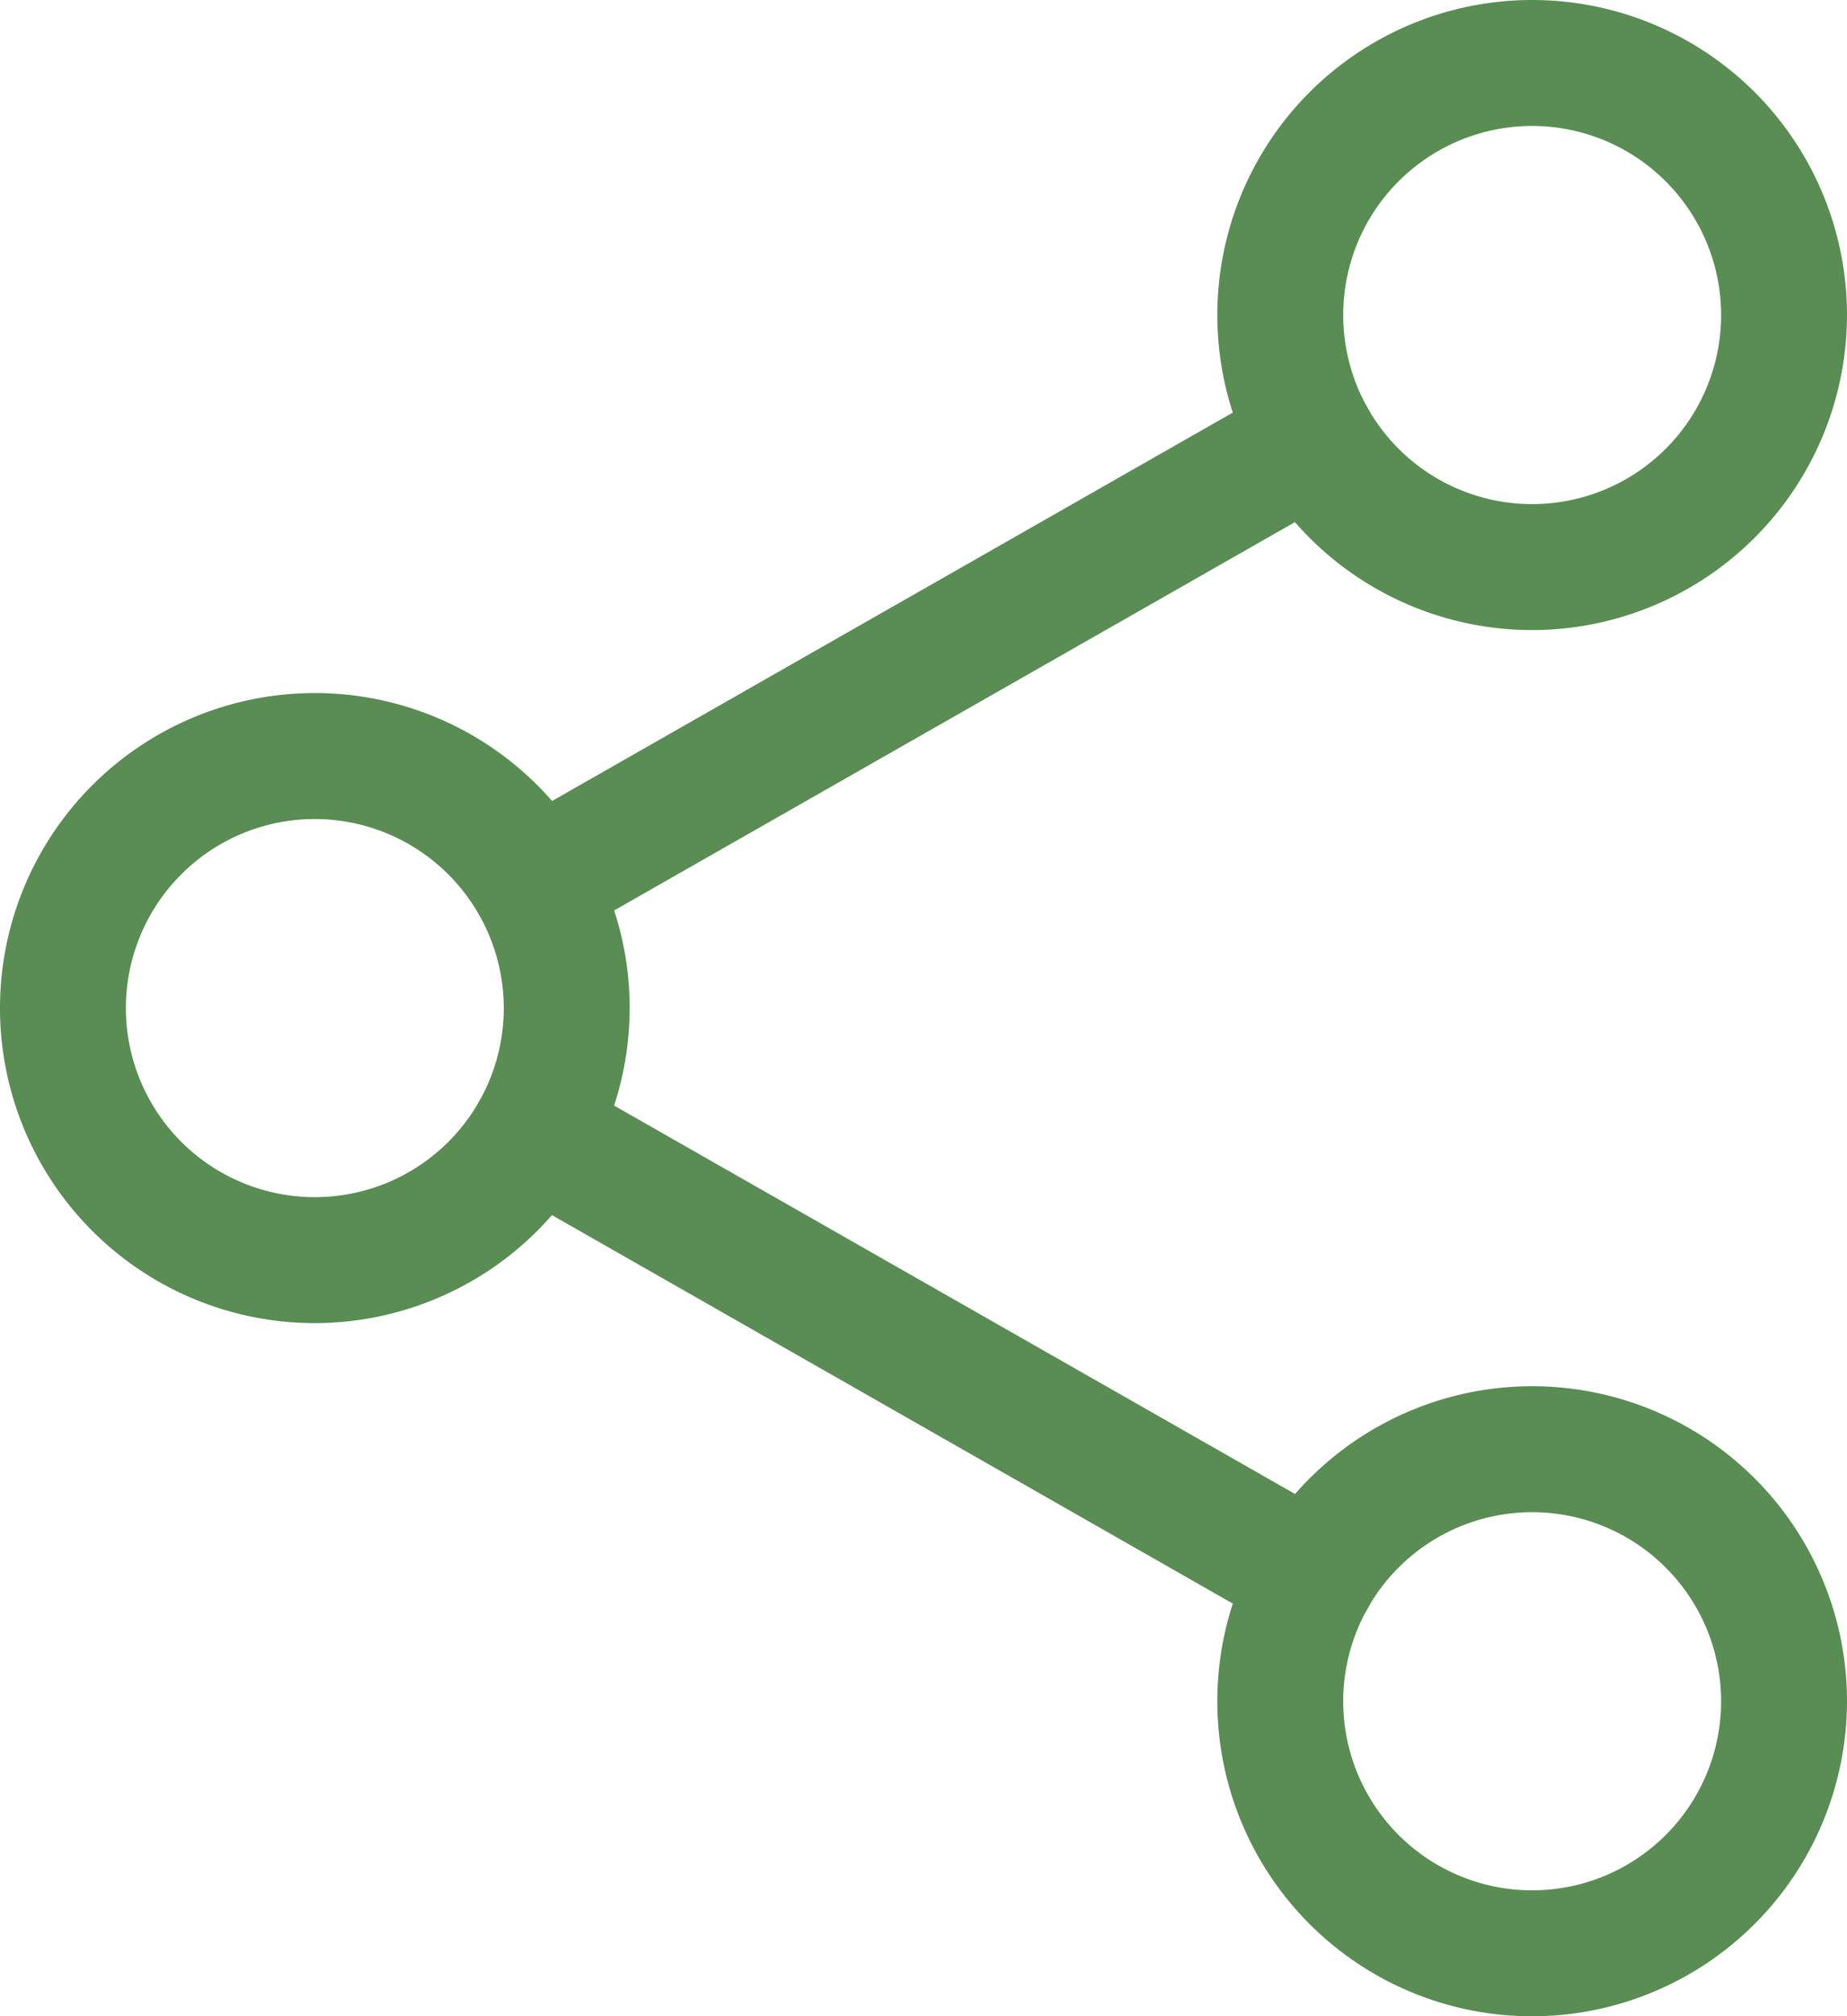
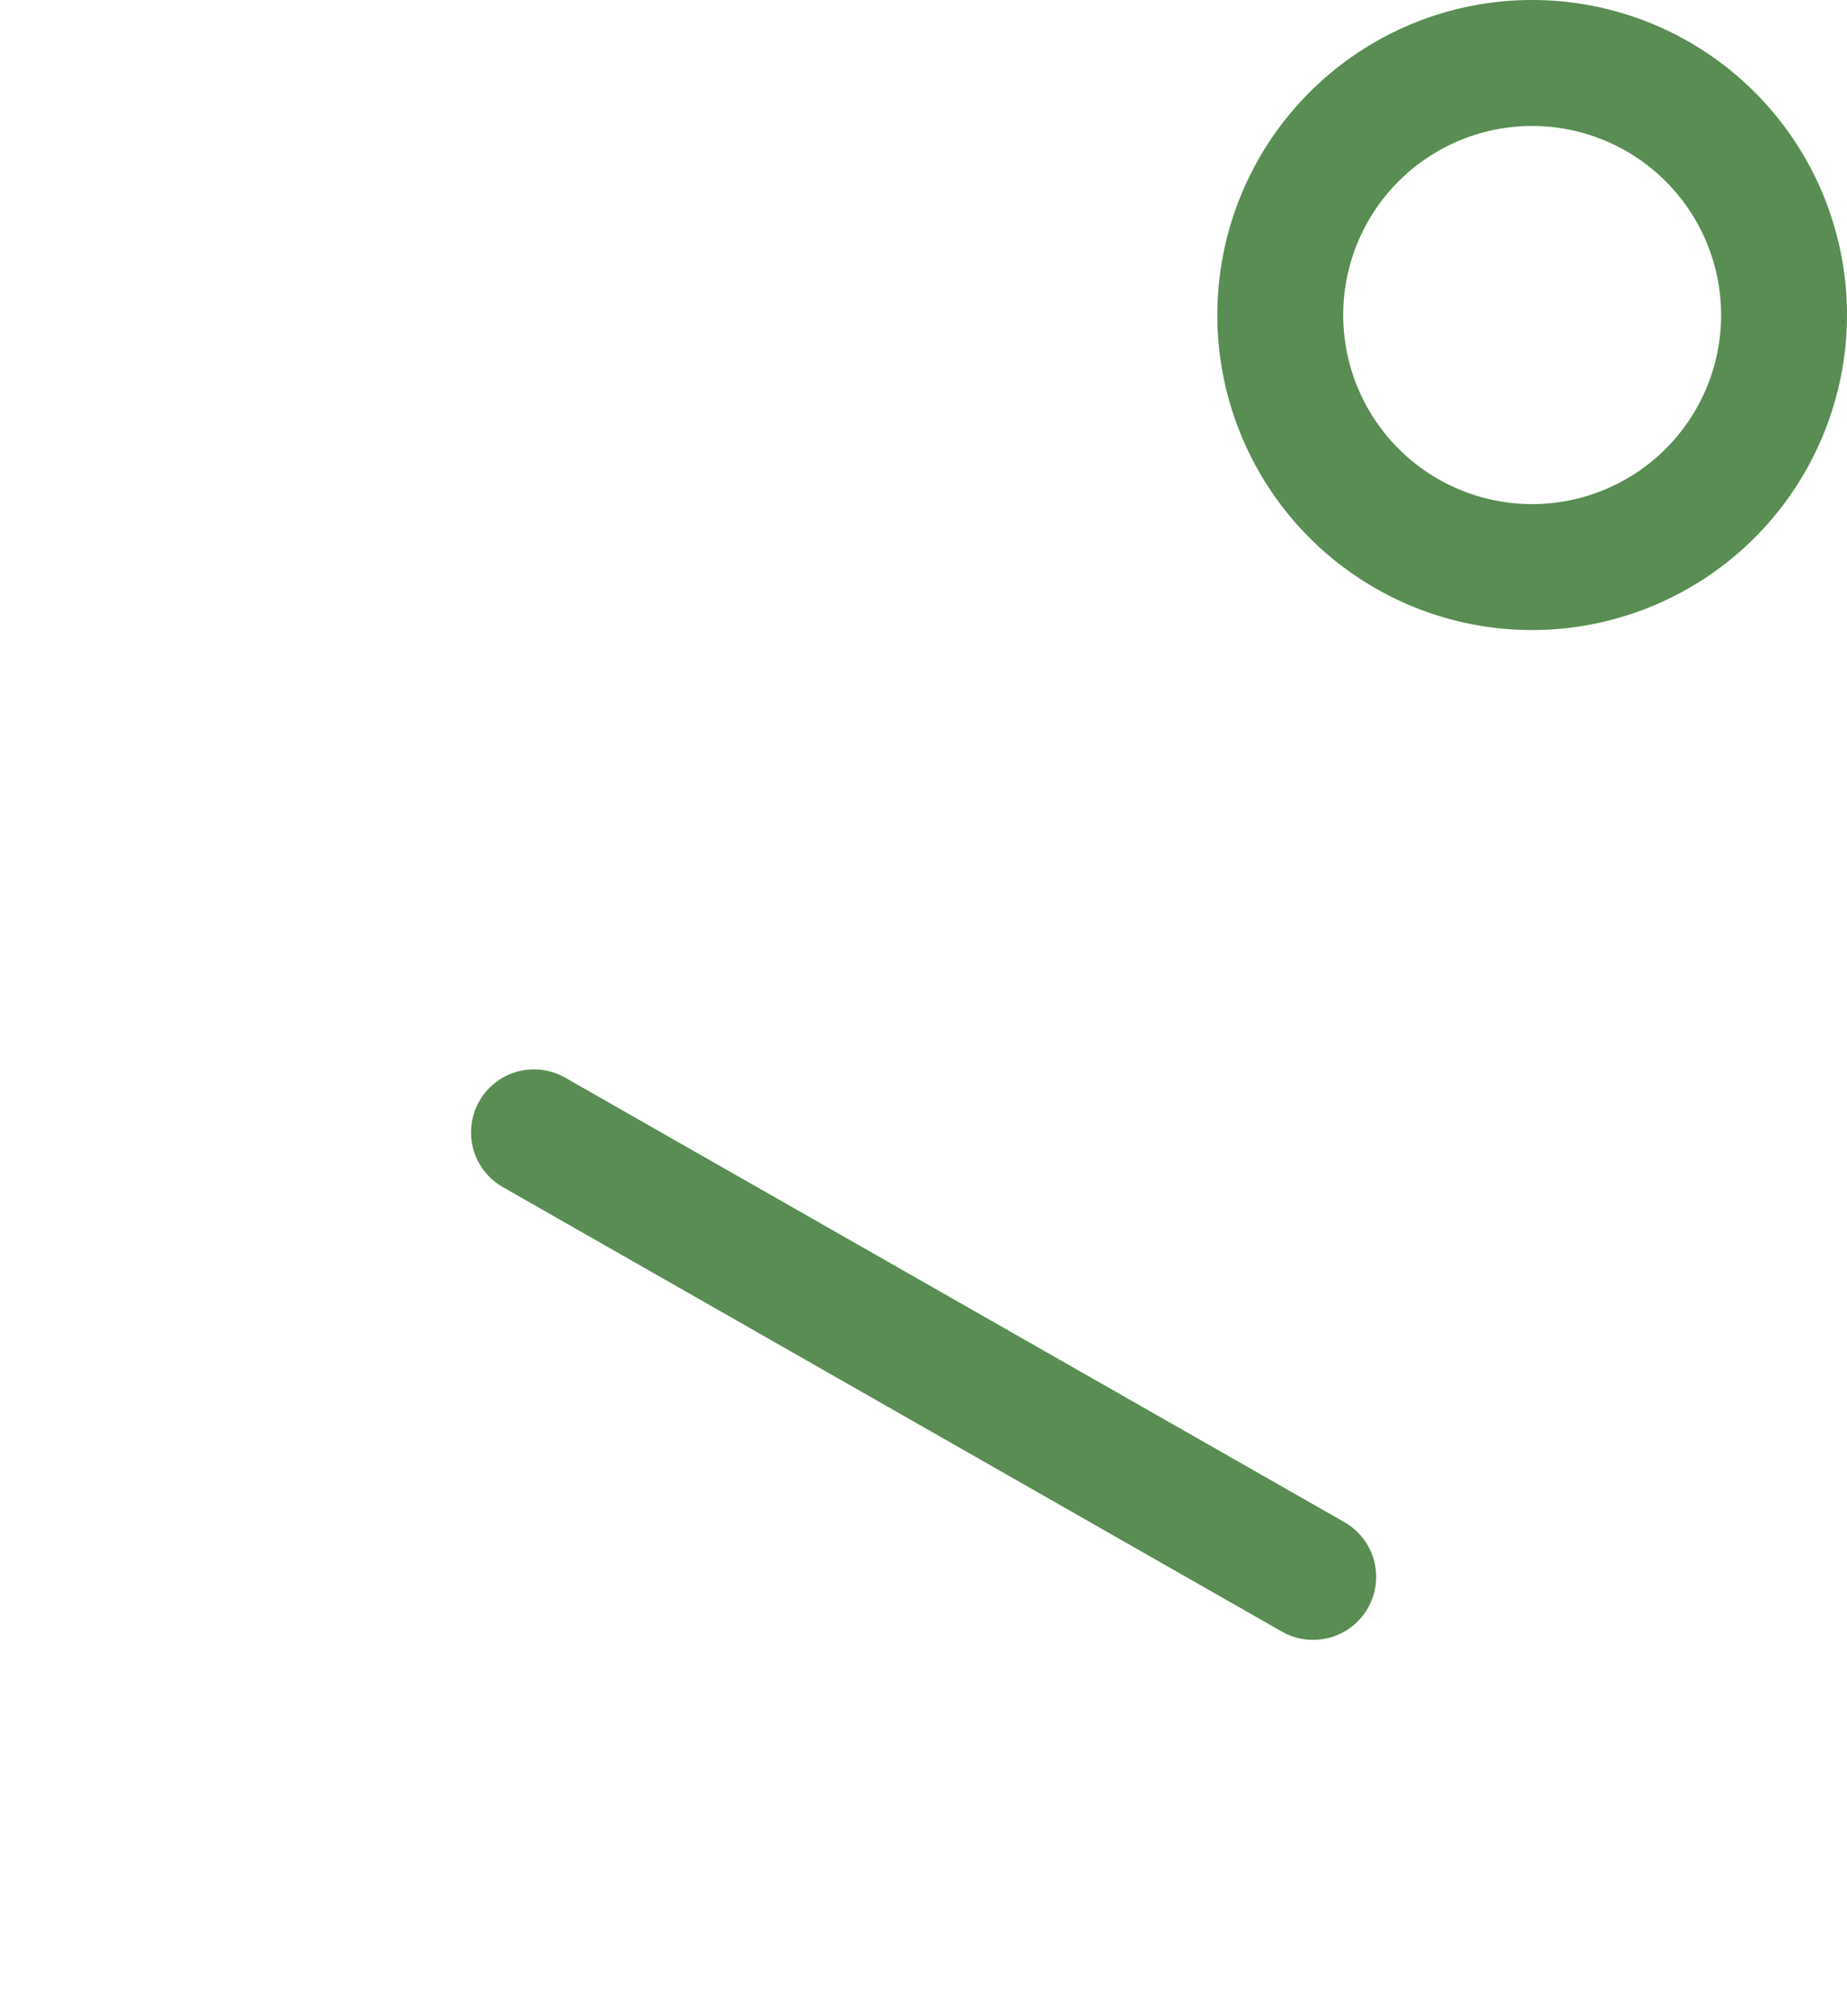
<svg xmlns="http://www.w3.org/2000/svg" id="icon-share" width="15.435" height="16.839" viewBox="0 0 15.435 16.839">
  <path id="Path_15701" data-name="Path 15701" d="M311.963,5.262a2.631,2.631,0,1,1,2.631-2.631A2.634,2.634,0,0,1,311.963,5.262Zm0-4.21a1.579,1.579,0,1,0,1.579,1.579A1.58,1.58,0,0,0,311.963,1.052Zm0,0" transform="translate(-299.159)" fill="#598d53" />
-   <path id="Path_15702" data-name="Path 15702" d="M311.963,357.262a2.631,2.631,0,1,1,2.631-2.631A2.634,2.634,0,0,1,311.963,357.262Zm0-4.21a1.579,1.579,0,1,0,1.579,1.579A1.58,1.58,0,0,0,311.963,353.052Zm0,0" transform="translate(-299.159 -340.423)" fill="#598d53" />
-   <path id="Path_15703" data-name="Path 15703" d="M2.631,181.262a2.631,2.631,0,1,1,2.631-2.631A2.634,2.634,0,0,1,2.631,181.262Zm0-4.21a1.579,1.579,0,1,0,1.579,1.579A1.581,1.581,0,0,0,2.631,177.052Zm0,0" transform="translate(0 -170.212)" fill="#598d53" />
-   <path id="Path_15704" data-name="Path 15704" d="M120.216,100.324a.526.526,0,0,1-.261-.983l6.51-3.712a.526.526,0,0,1,.521.914l-6.51,3.711a.527.527,0,0,1-.26.069Zm0,0" transform="translate(-115.753 -92.417)" fill="#598d53" />
  <path id="Path_15705" data-name="Path 15705" d="M126.746,276.313a.522.522,0,0,1-.26-.069l-6.51-3.712a.526.526,0,0,1,.521-.914l6.51,3.711a.526.526,0,0,1-.261.984Zm0,0" transform="translate(-115.774 -262.618)" fill="#598d53" />
</svg>